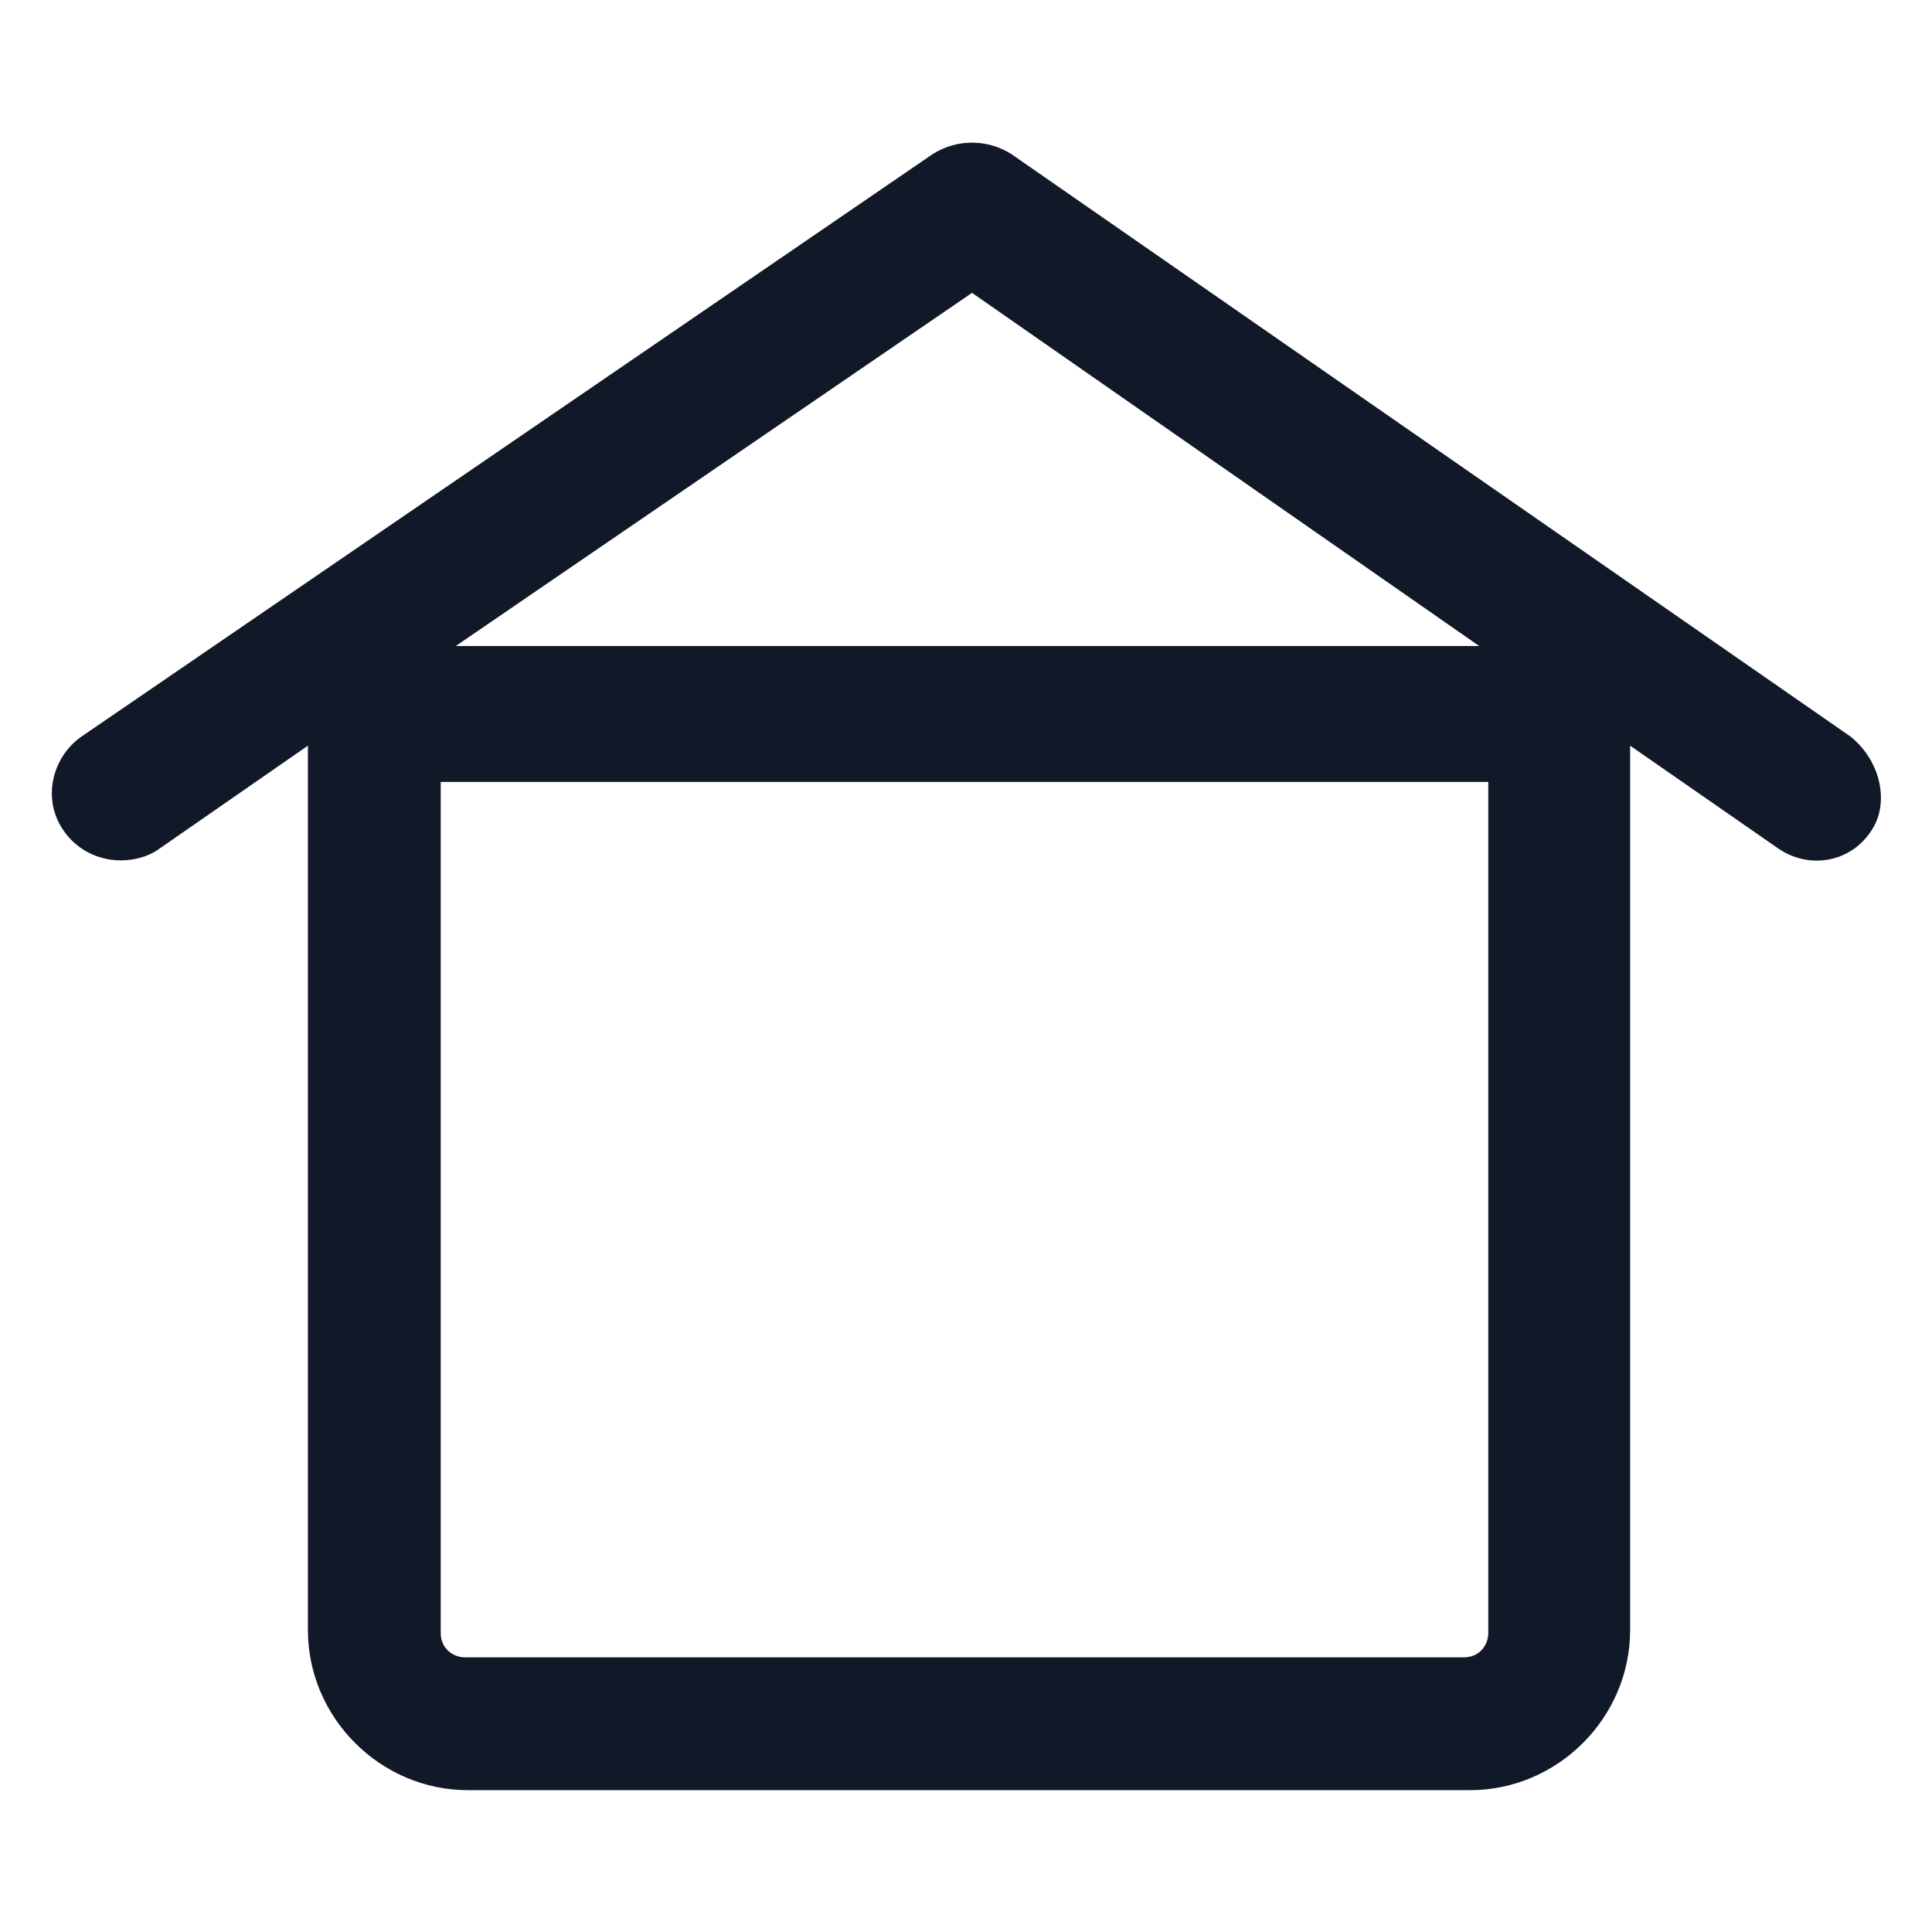
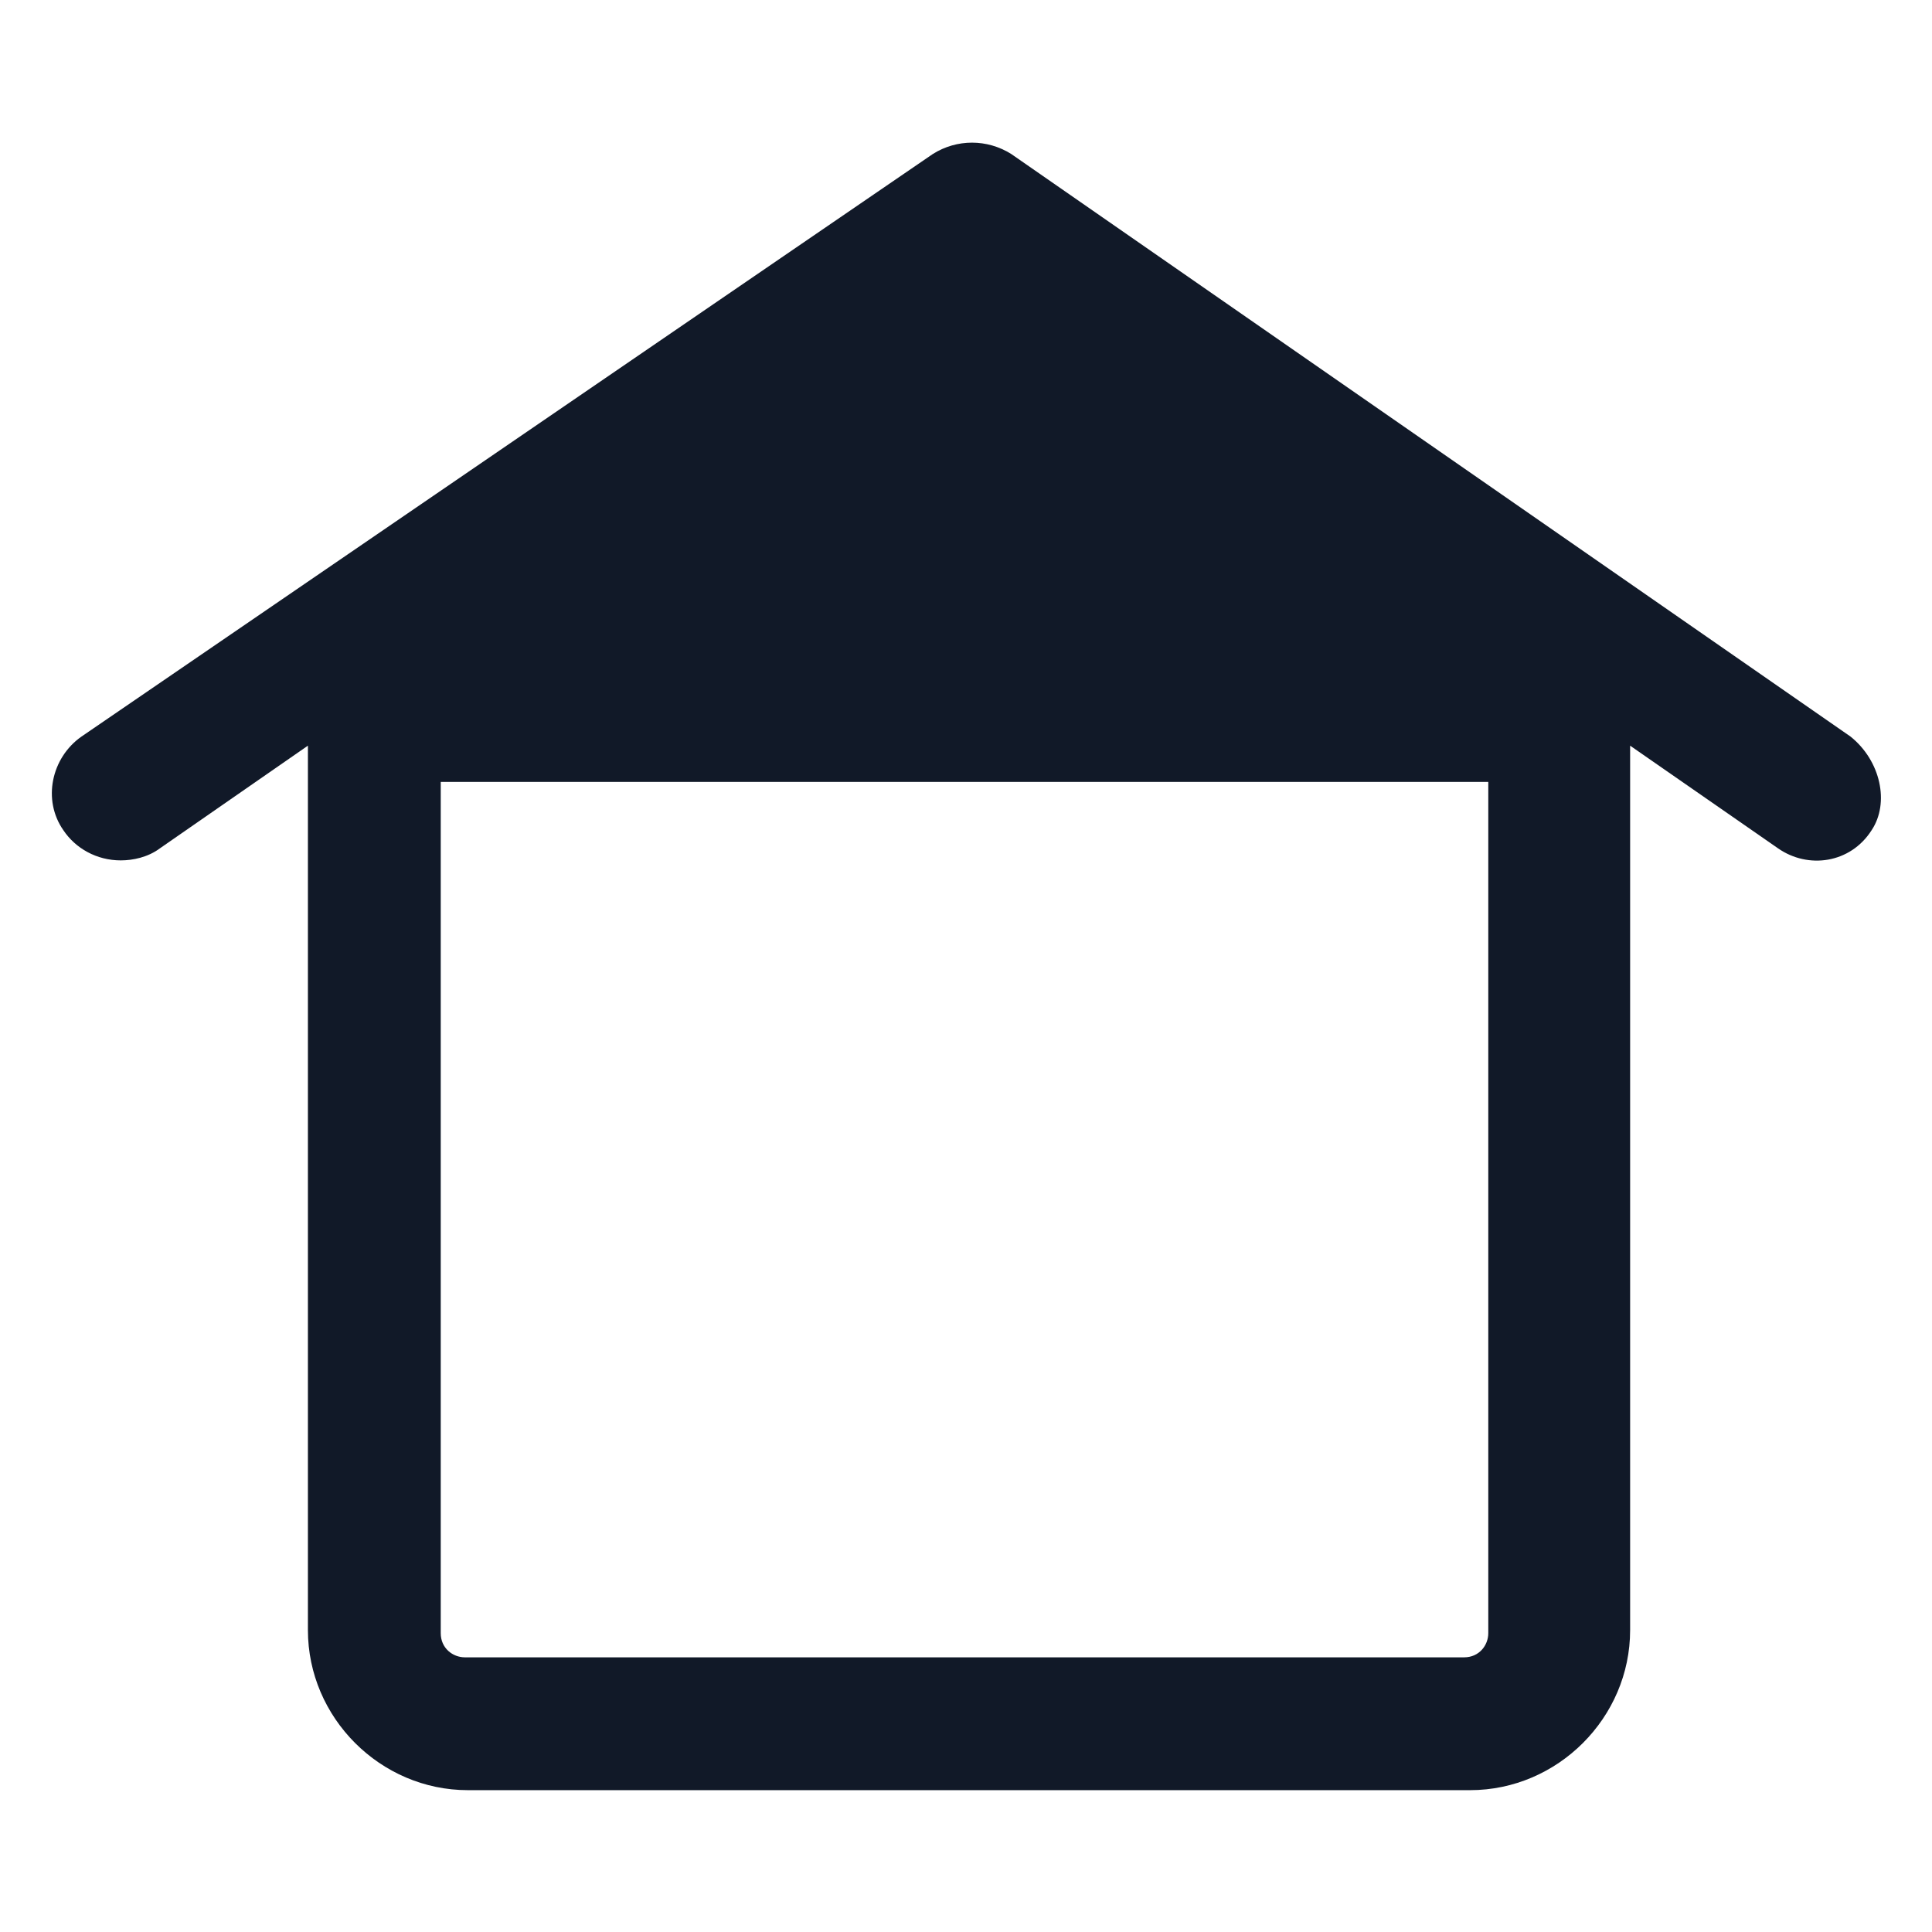
<svg xmlns="http://www.w3.org/2000/svg" width="24" height="24" viewBox="0 0 24 24" fill="none">
-   <path d="M22.988 9.15L12.562 1.913C12.262 1.725 11.887 1.725 11.588 1.913L1.012 9.15C0.637 9.413 0.525 9.938 0.787 10.313C0.937 10.538 1.2 10.688 1.5 10.688C1.65 10.688 1.837 10.65 1.987 10.538L3.825 9.263V20.25C3.825 21.338 4.725 22.238 5.812 22.238H18.262C19.35 22.238 20.25 21.338 20.25 20.25V9.263L22.087 10.538C22.462 10.8 22.988 10.725 23.25 10.313C23.475 9.975 23.363 9.45 22.988 9.15ZM18.488 20.288C18.488 20.438 18.375 20.588 18.188 20.588H5.775C5.625 20.588 5.475 20.475 5.475 20.288V9.713H18.488V20.288V20.288ZM5.662 8.025L12.075 3.638L18.375 8.025H5.662Z" fill="#111928" />
+   <path d="M22.988 9.15L12.562 1.913C12.262 1.725 11.887 1.725 11.588 1.913L1.012 9.15C0.637 9.413 0.525 9.938 0.787 10.313C0.937 10.538 1.2 10.688 1.5 10.688C1.65 10.688 1.837 10.65 1.987 10.538L3.825 9.263V20.25C3.825 21.338 4.725 22.238 5.812 22.238H18.262C19.35 22.238 20.25 21.338 20.25 20.25V9.263L22.087 10.538C22.462 10.8 22.988 10.725 23.25 10.313C23.475 9.975 23.363 9.45 22.988 9.15ZM18.488 20.288C18.488 20.438 18.375 20.588 18.188 20.588H5.775C5.625 20.588 5.475 20.475 5.475 20.288V9.713H18.488V20.288V20.288ZM5.662 8.025L18.375 8.025H5.662Z" fill="#111928" />
</svg>